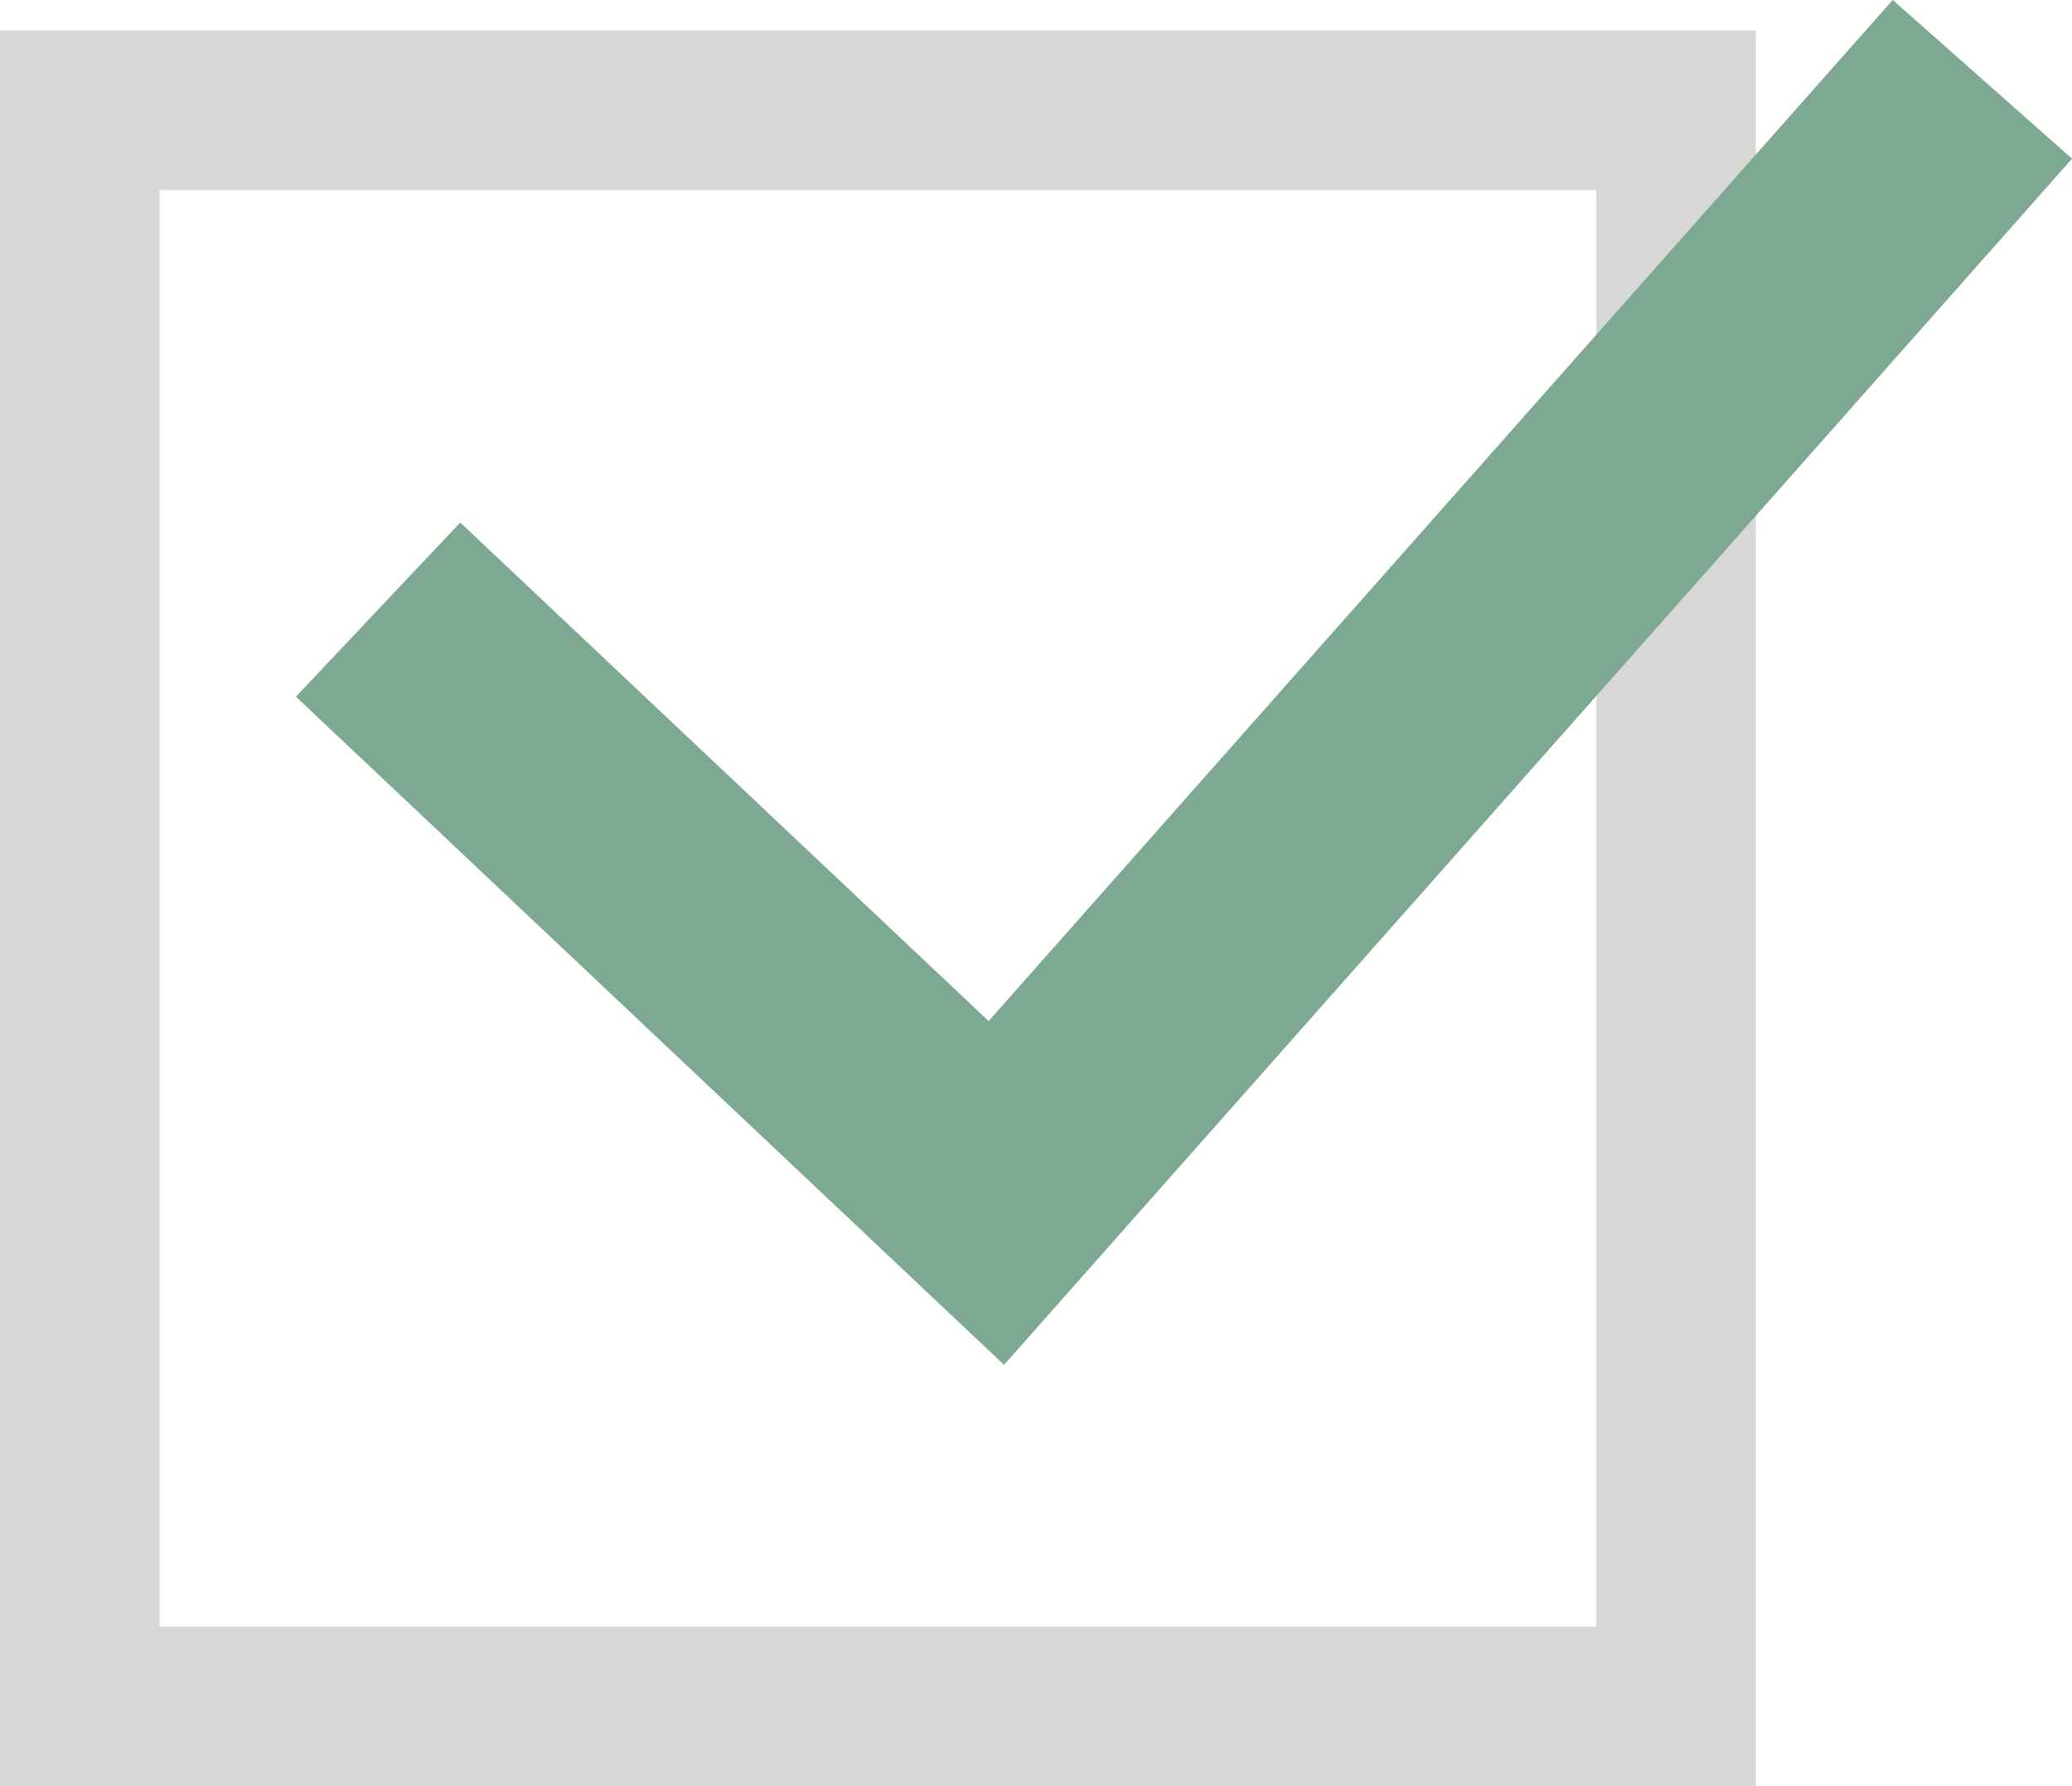
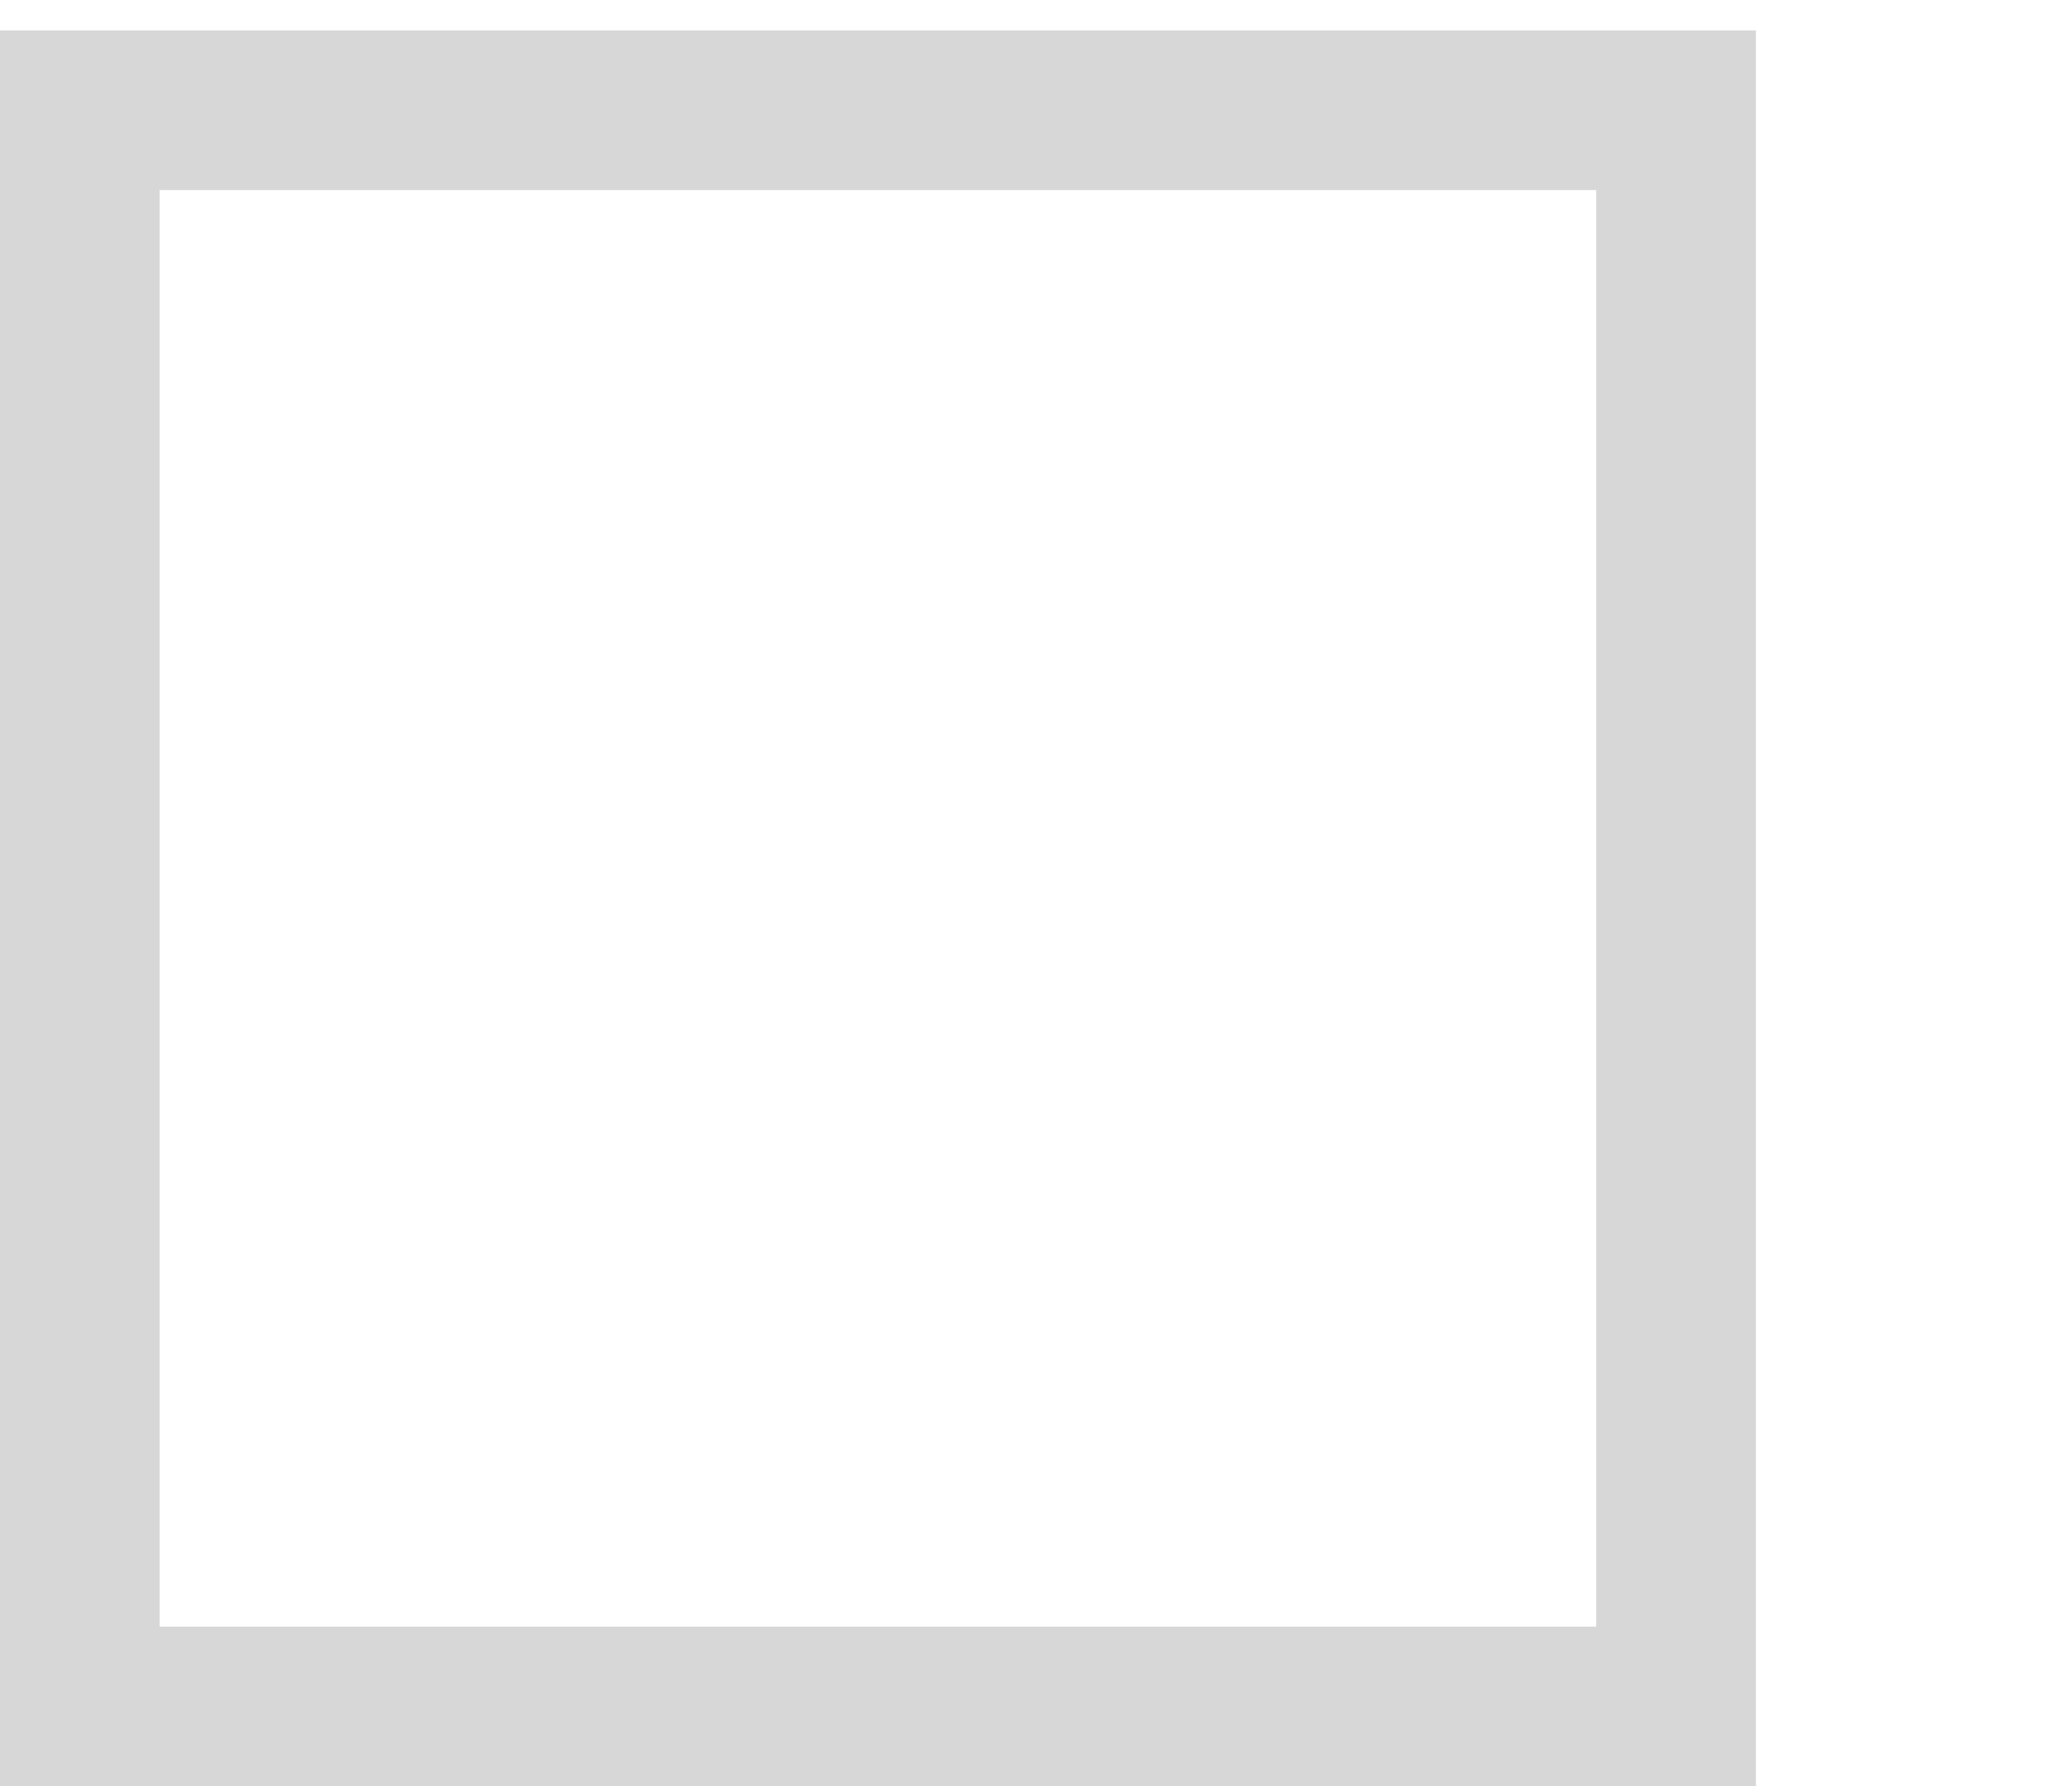
<svg xmlns="http://www.w3.org/2000/svg" width="25.96" height="22.381" viewBox="0 0 25.96 22.381">
  <g transform="translate(-760 -5672.619)">
    <g transform="translate(760 5673)" fill="none" stroke="#b9b9b9" stroke-width="2" opacity="0.578">
-       <rect width="22" height="22" stroke="none" />
      <rect x="1" y="1" width="20" height="20" fill="none" />
    </g>
-     <path d="M765.458,5261.221l7.746,7.309,12.354-13.953" transform="translate(-0.721 419.036)" fill="none" stroke="#7DA892" stroke-width="3" />
  </g>
</svg>